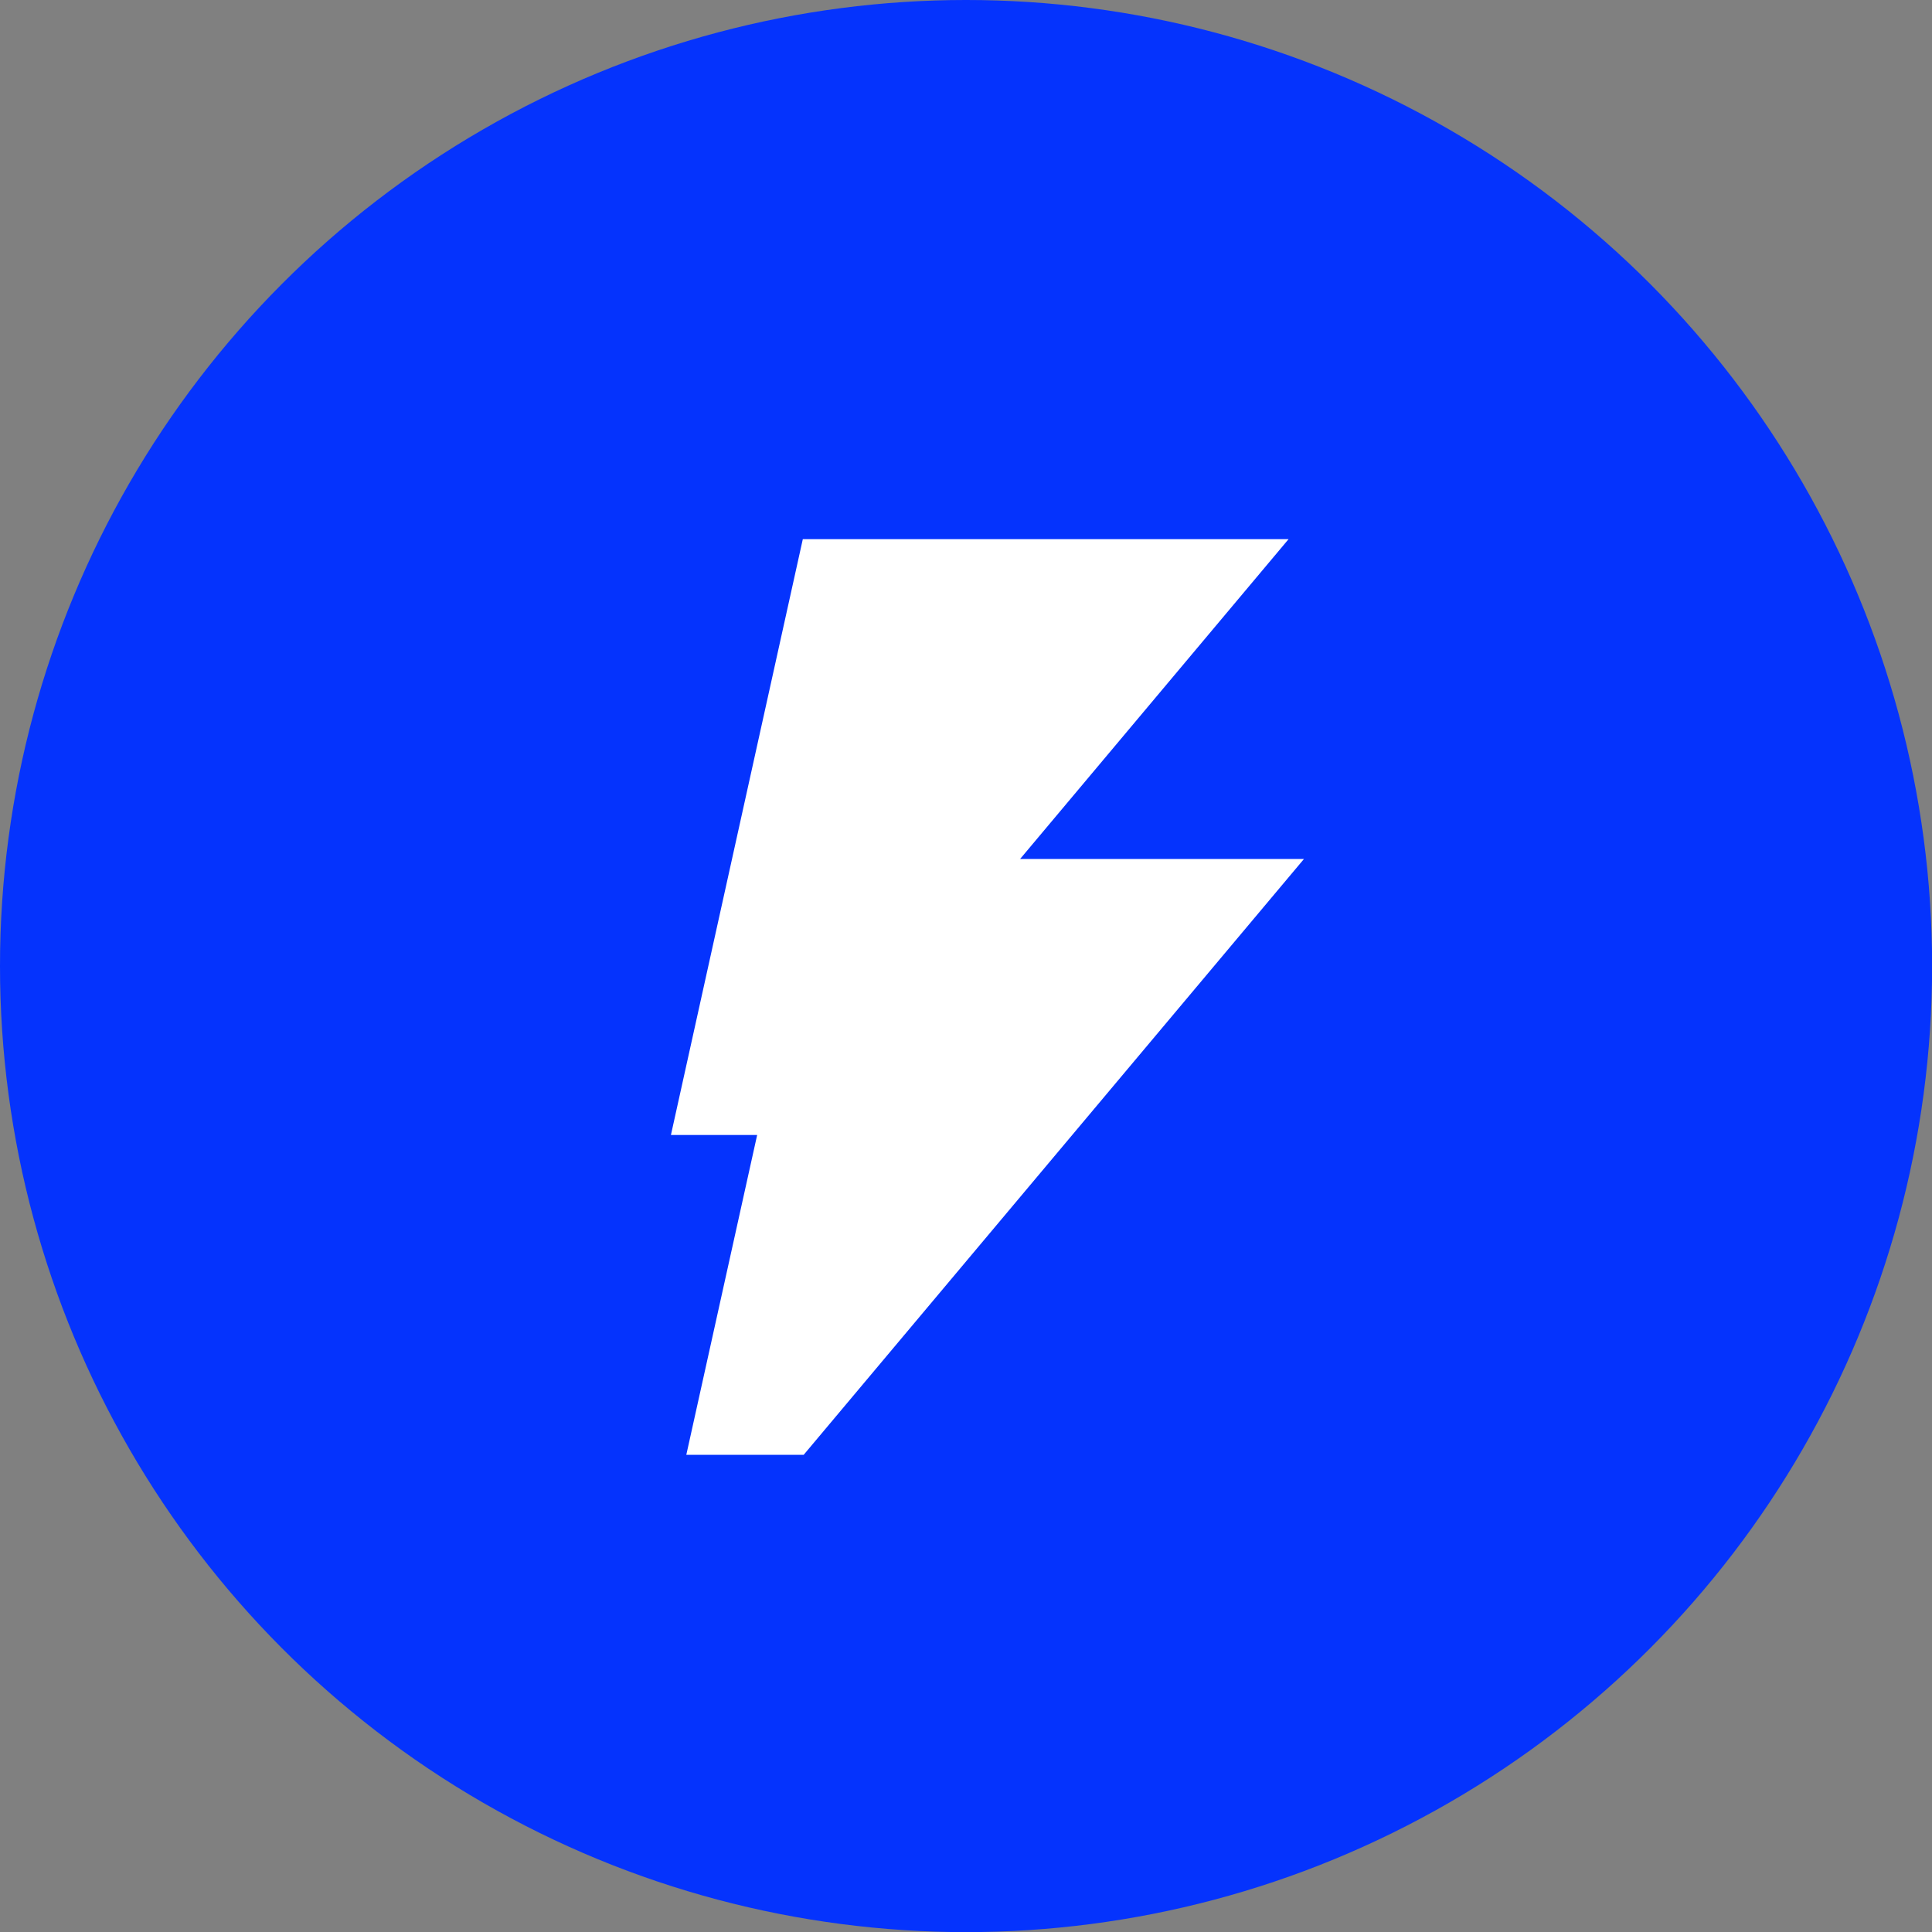
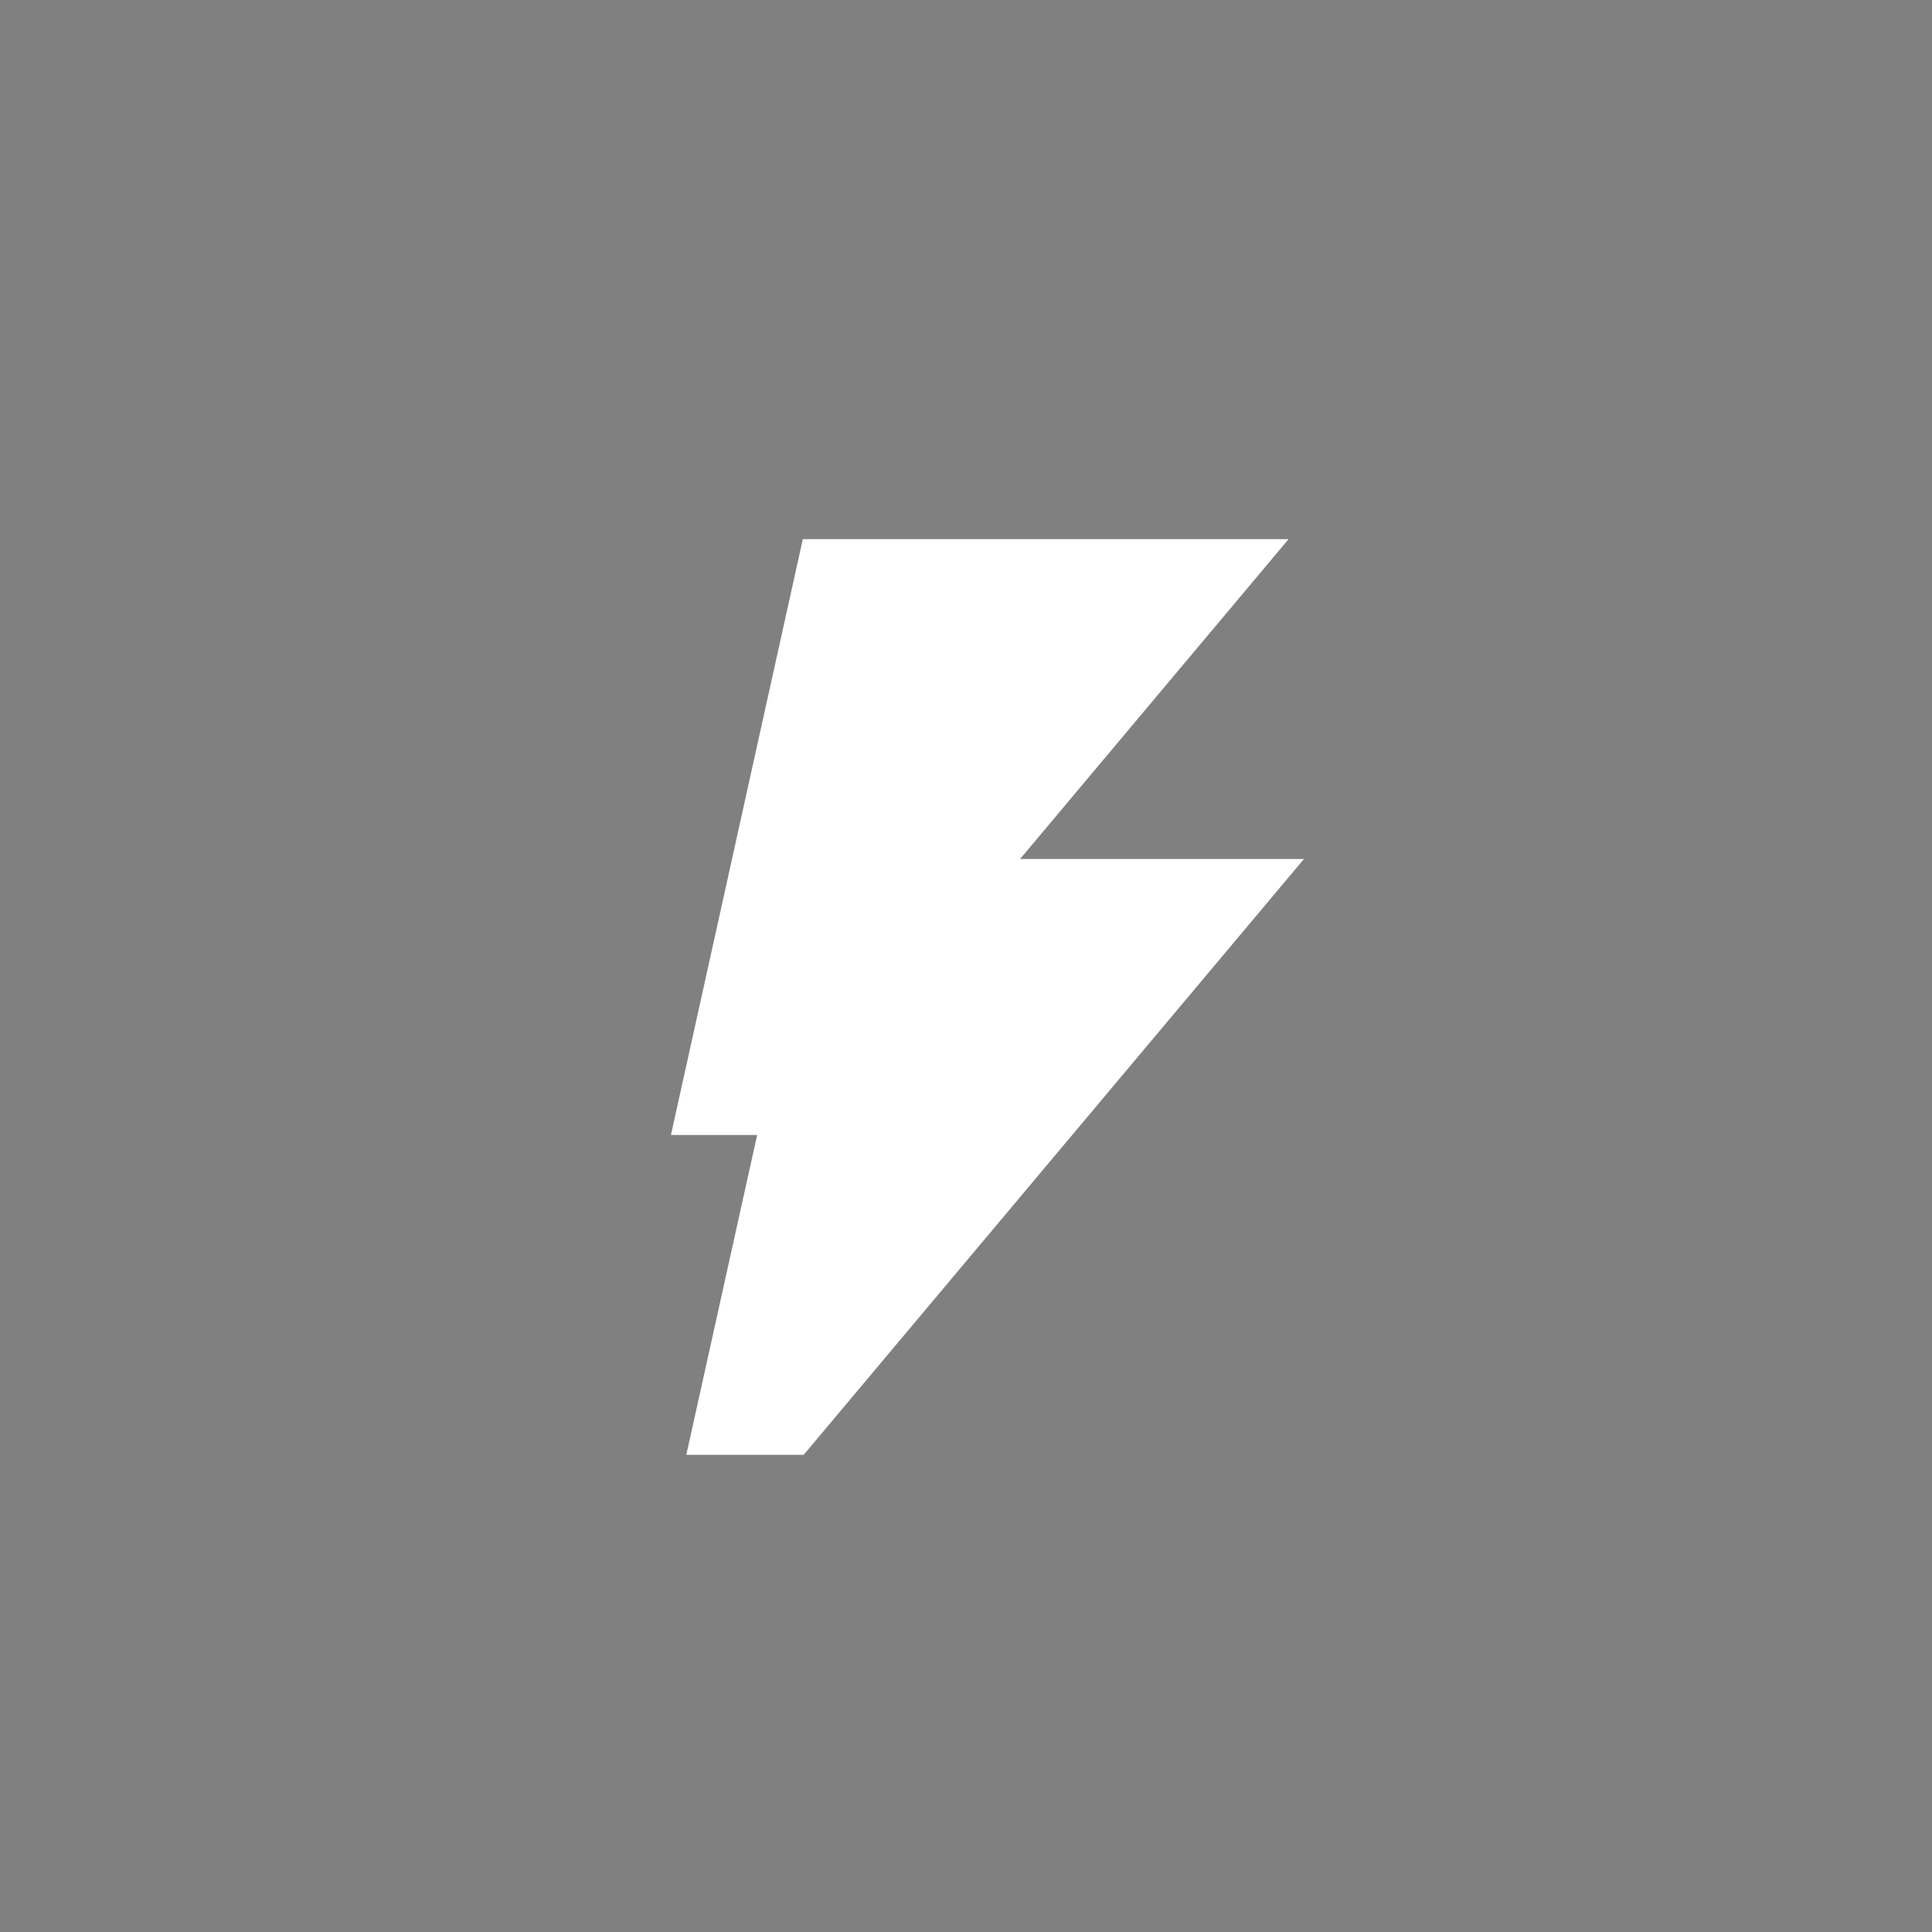
<svg xmlns="http://www.w3.org/2000/svg" id="Camada_2" viewBox="0 0 159.53 159.53">
  <rect x="0" y="0" width="159.53" height="159.53" fill="#808080" stroke="none" />
  <defs>
    <style>      .cls-1 {        fill: #fff;      }      .cls-2 {        fill: #0533fd;      }    </style>
  </defs>
  <g id="Camada_1-2" data-name="Camada_1">
-     <circle class="cls-2" cx="79.77" cy="79.77" r="79.77" />
    <polygon class="cls-1" points="84.23 70.93 106.4 44.52 66.29 44.52 55.4 93.72 62.52 93.72 56.67 120.13 66.36 120.13 107.67 70.93 84.23 70.93" />
  </g>
</svg>